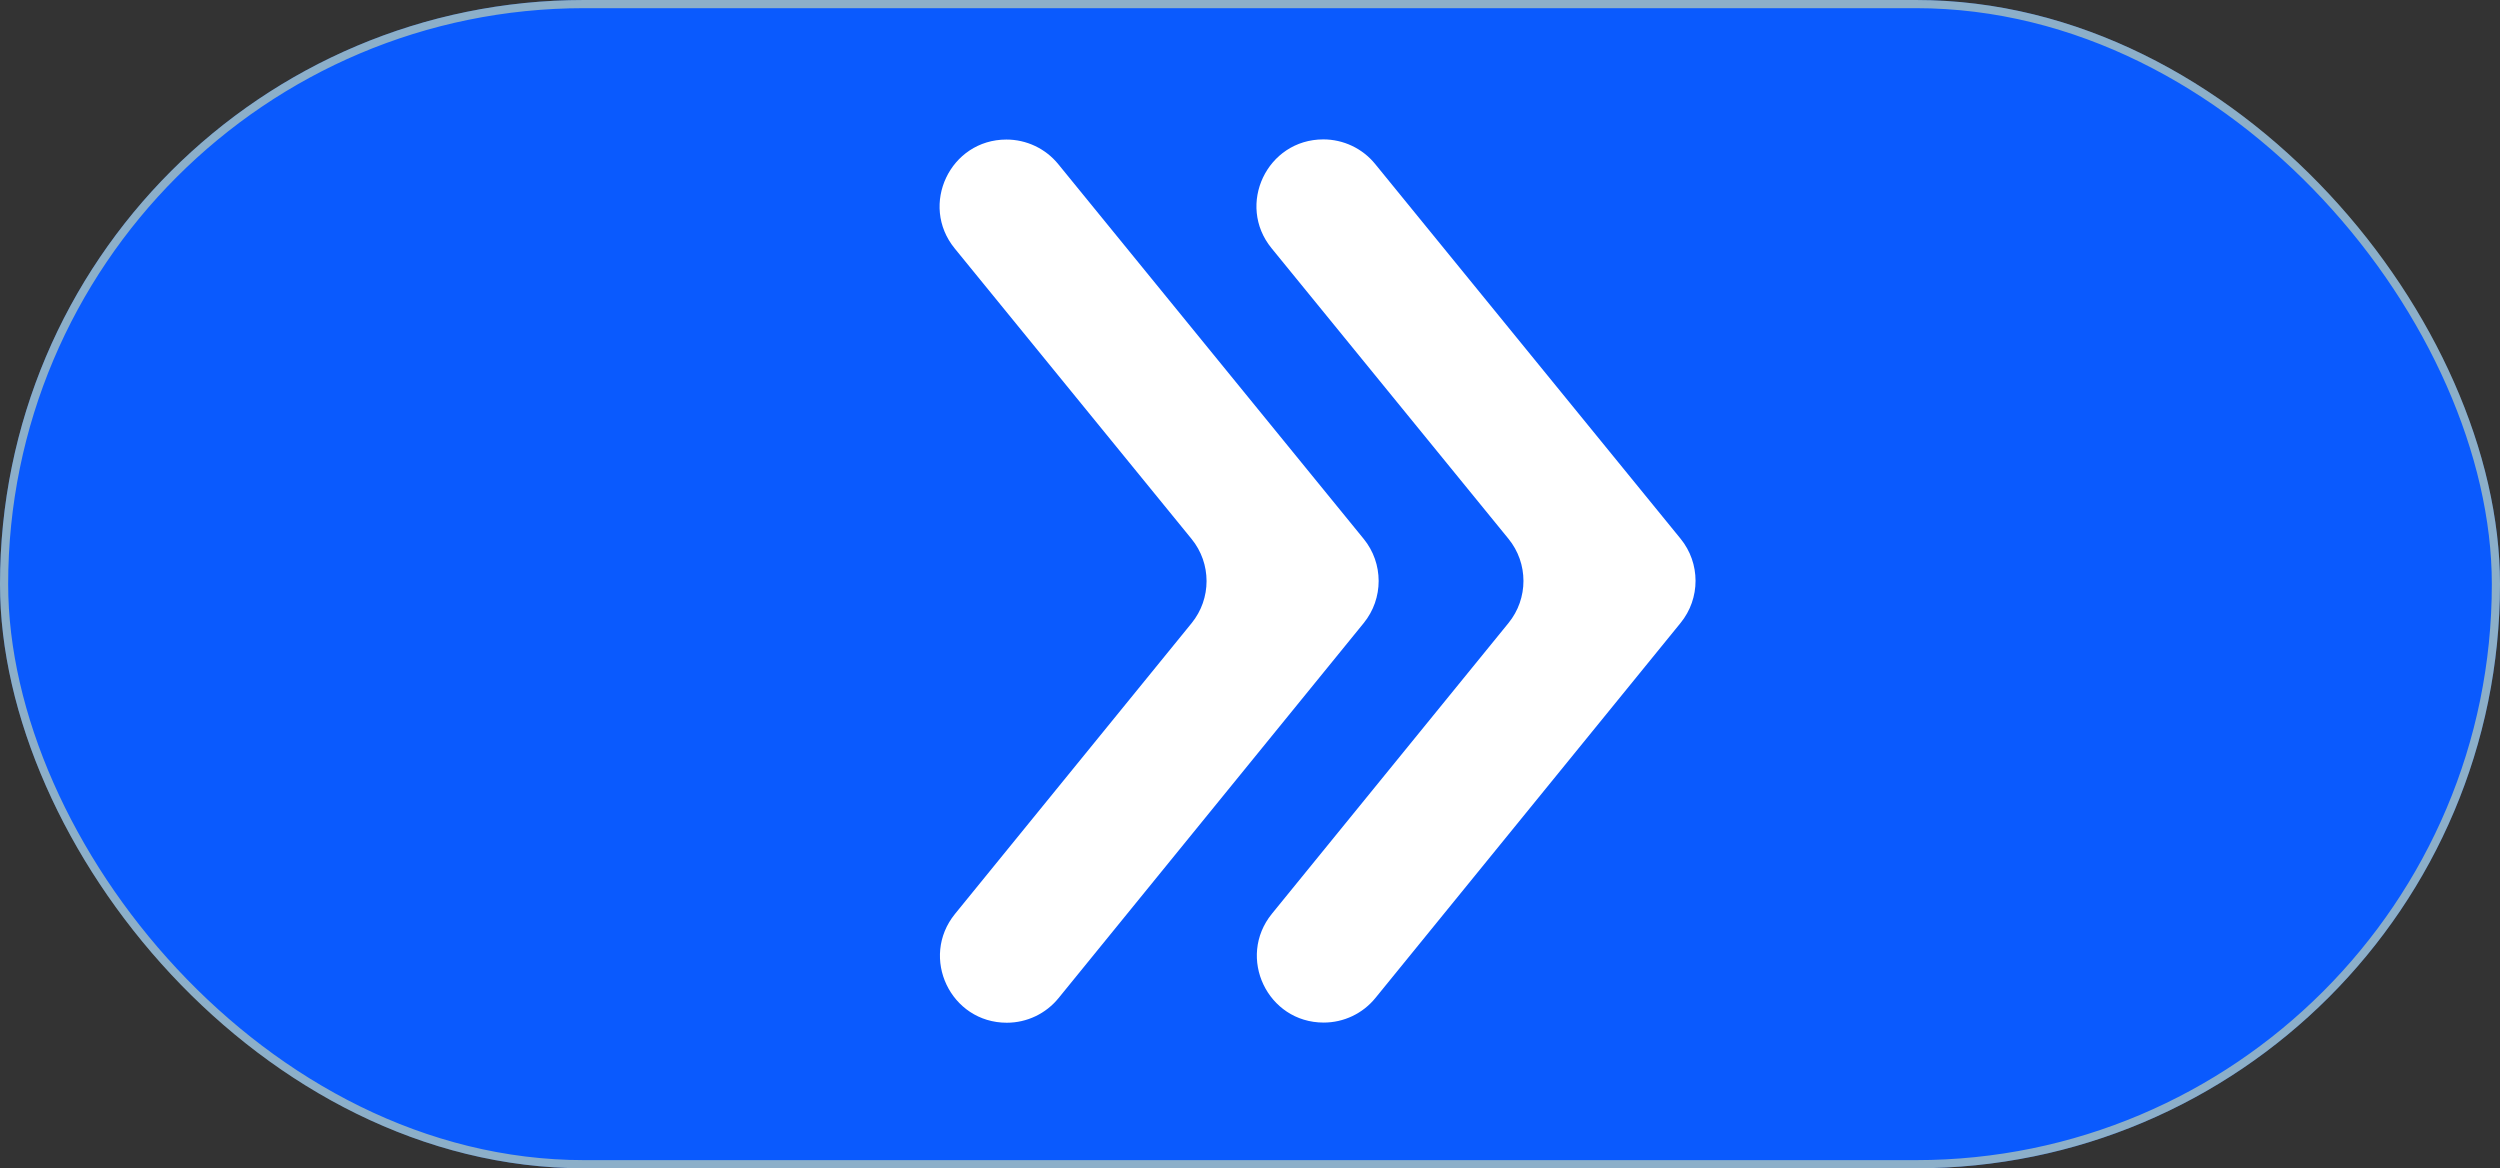
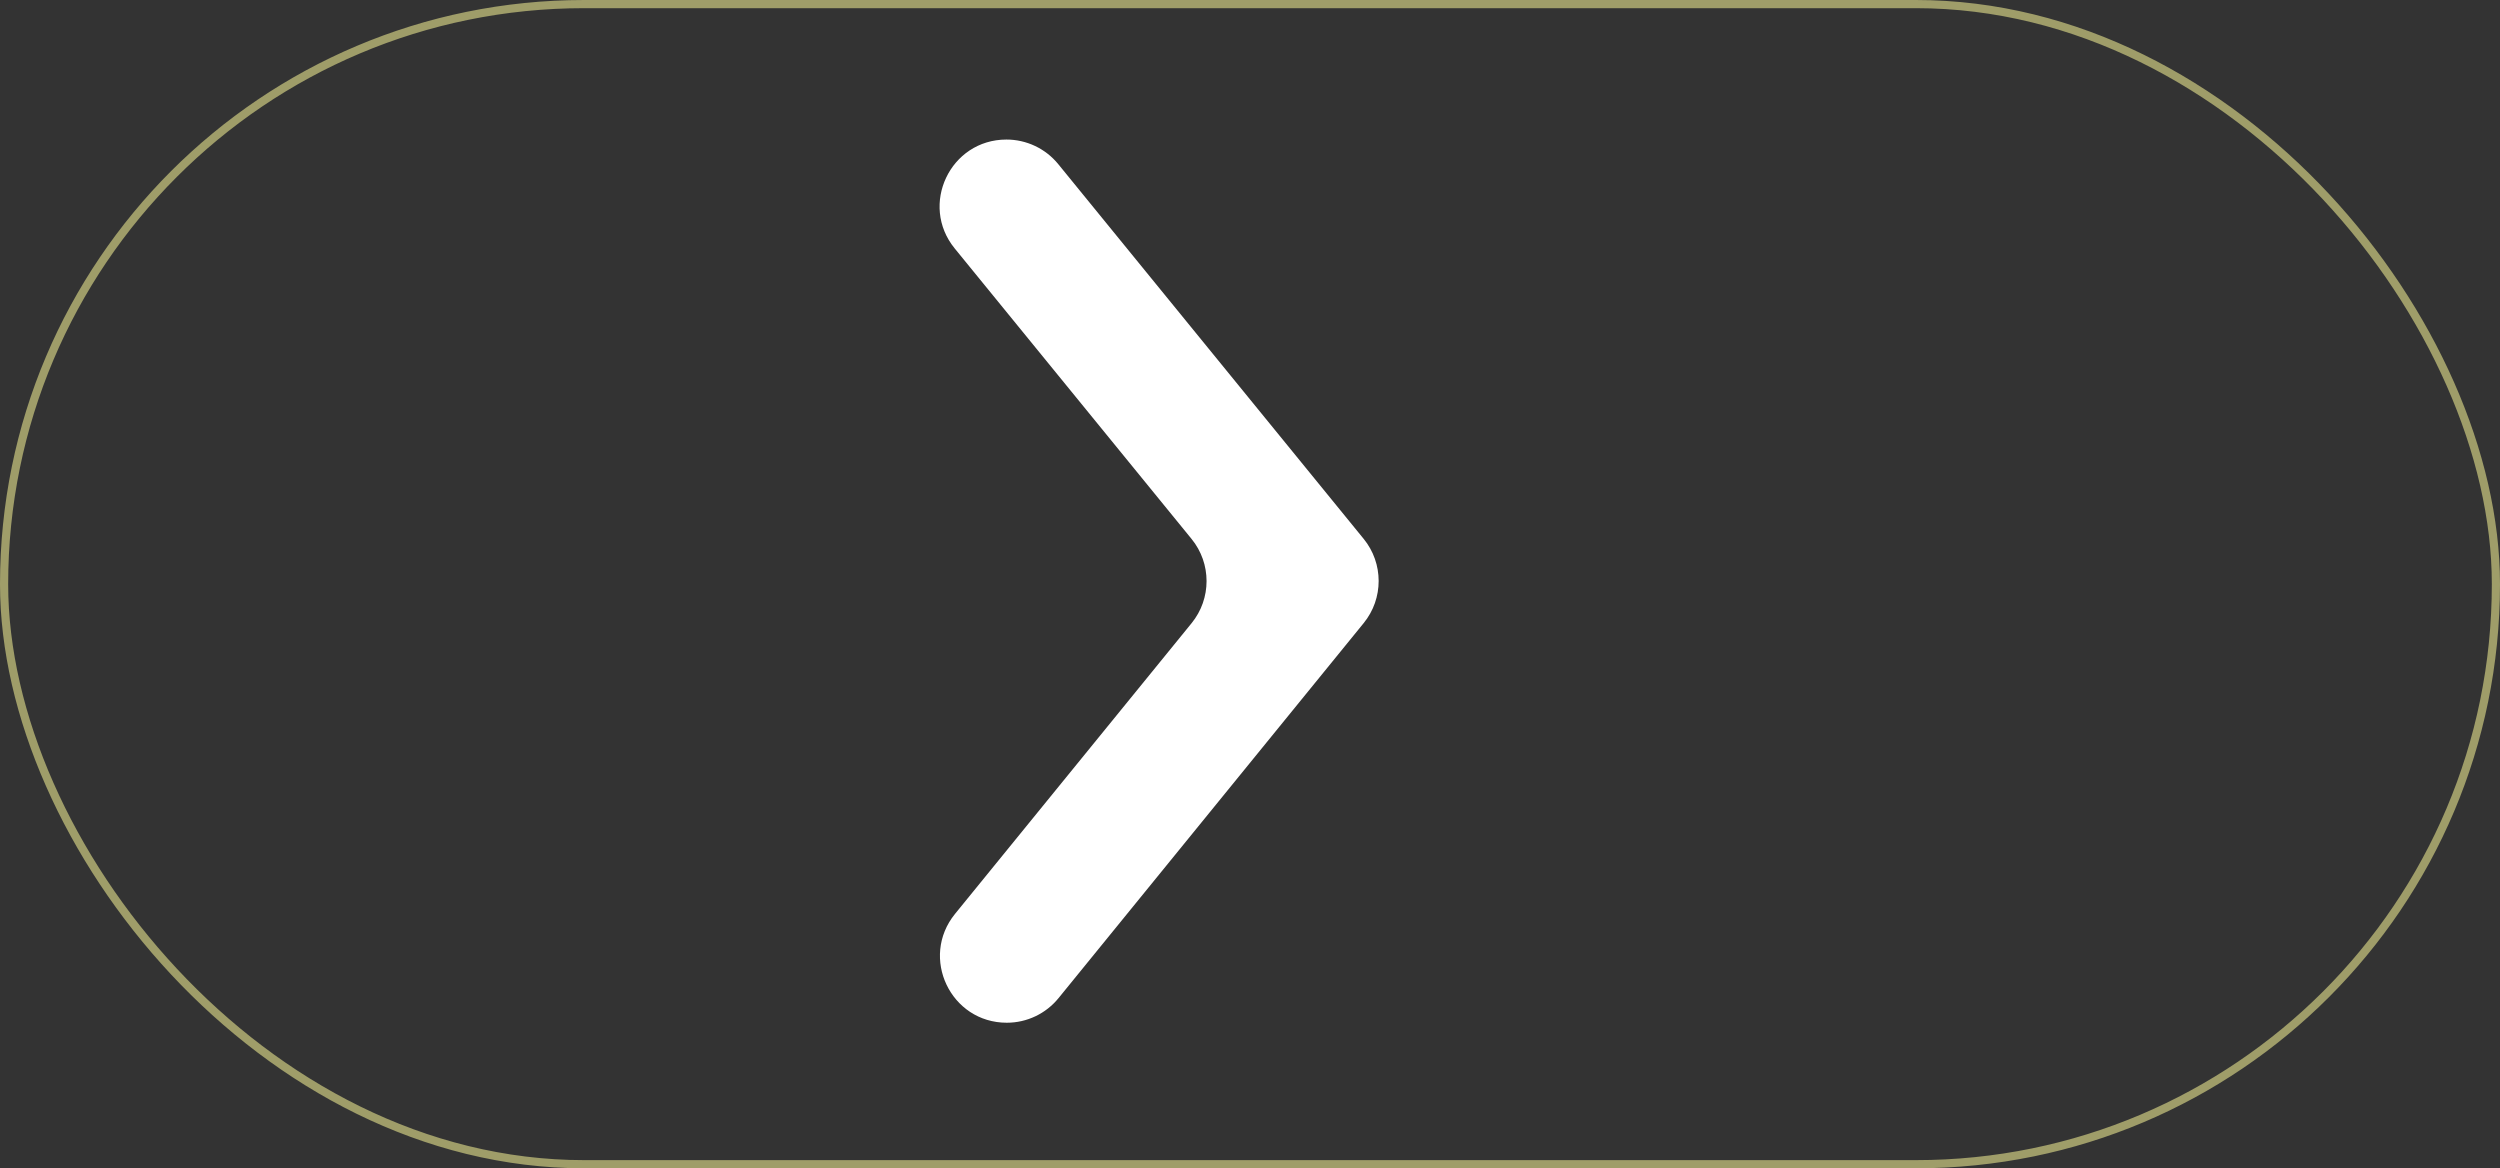
<svg xmlns="http://www.w3.org/2000/svg" width="306" height="143" viewBox="0 0 306 143" fill="none">
  <rect x="0" y="0" width="306" height="143" fill="#333333" stroke="none" />
-   <rect width="306" height="143" rx="71.5" fill="#0A5AFE" />
  <rect x="0.5" y="0.5" width="305" height="142" rx="71" stroke="#FFFB9A" stroke-opacity="0.53" />
-   <path d="M161.97 17.062C155.086 17.066 151.287 25.063 155.645 30.391L184.633 65.944C187.082 68.941 187.084 73.26 184.638 76.26L155.684 111.84C151.343 117.184 155.139 125.166 162.023 125.163C164.482 125.162 166.803 124.058 168.353 122.15L205.702 76.249C208.148 73.25 208.146 68.93 205.697 65.933L168.315 20.069C166.763 18.163 164.429 17.061 161.97 17.062Z" fill="white" />
  <path d="M123.182 17.081C116.298 17.085 112.51 25.082 116.856 30.41L145.844 65.963C148.294 68.96 148.296 73.279 145.849 76.279L116.896 111.859C112.555 117.203 116.351 125.185 123.235 125.182C125.694 125.181 128.015 124.077 129.565 122.169L166.914 76.268C169.36 73.269 169.358 68.949 166.909 65.952L129.527 20.088C127.974 18.182 125.641 17.08 123.182 17.081Z" fill="white" />
</svg>